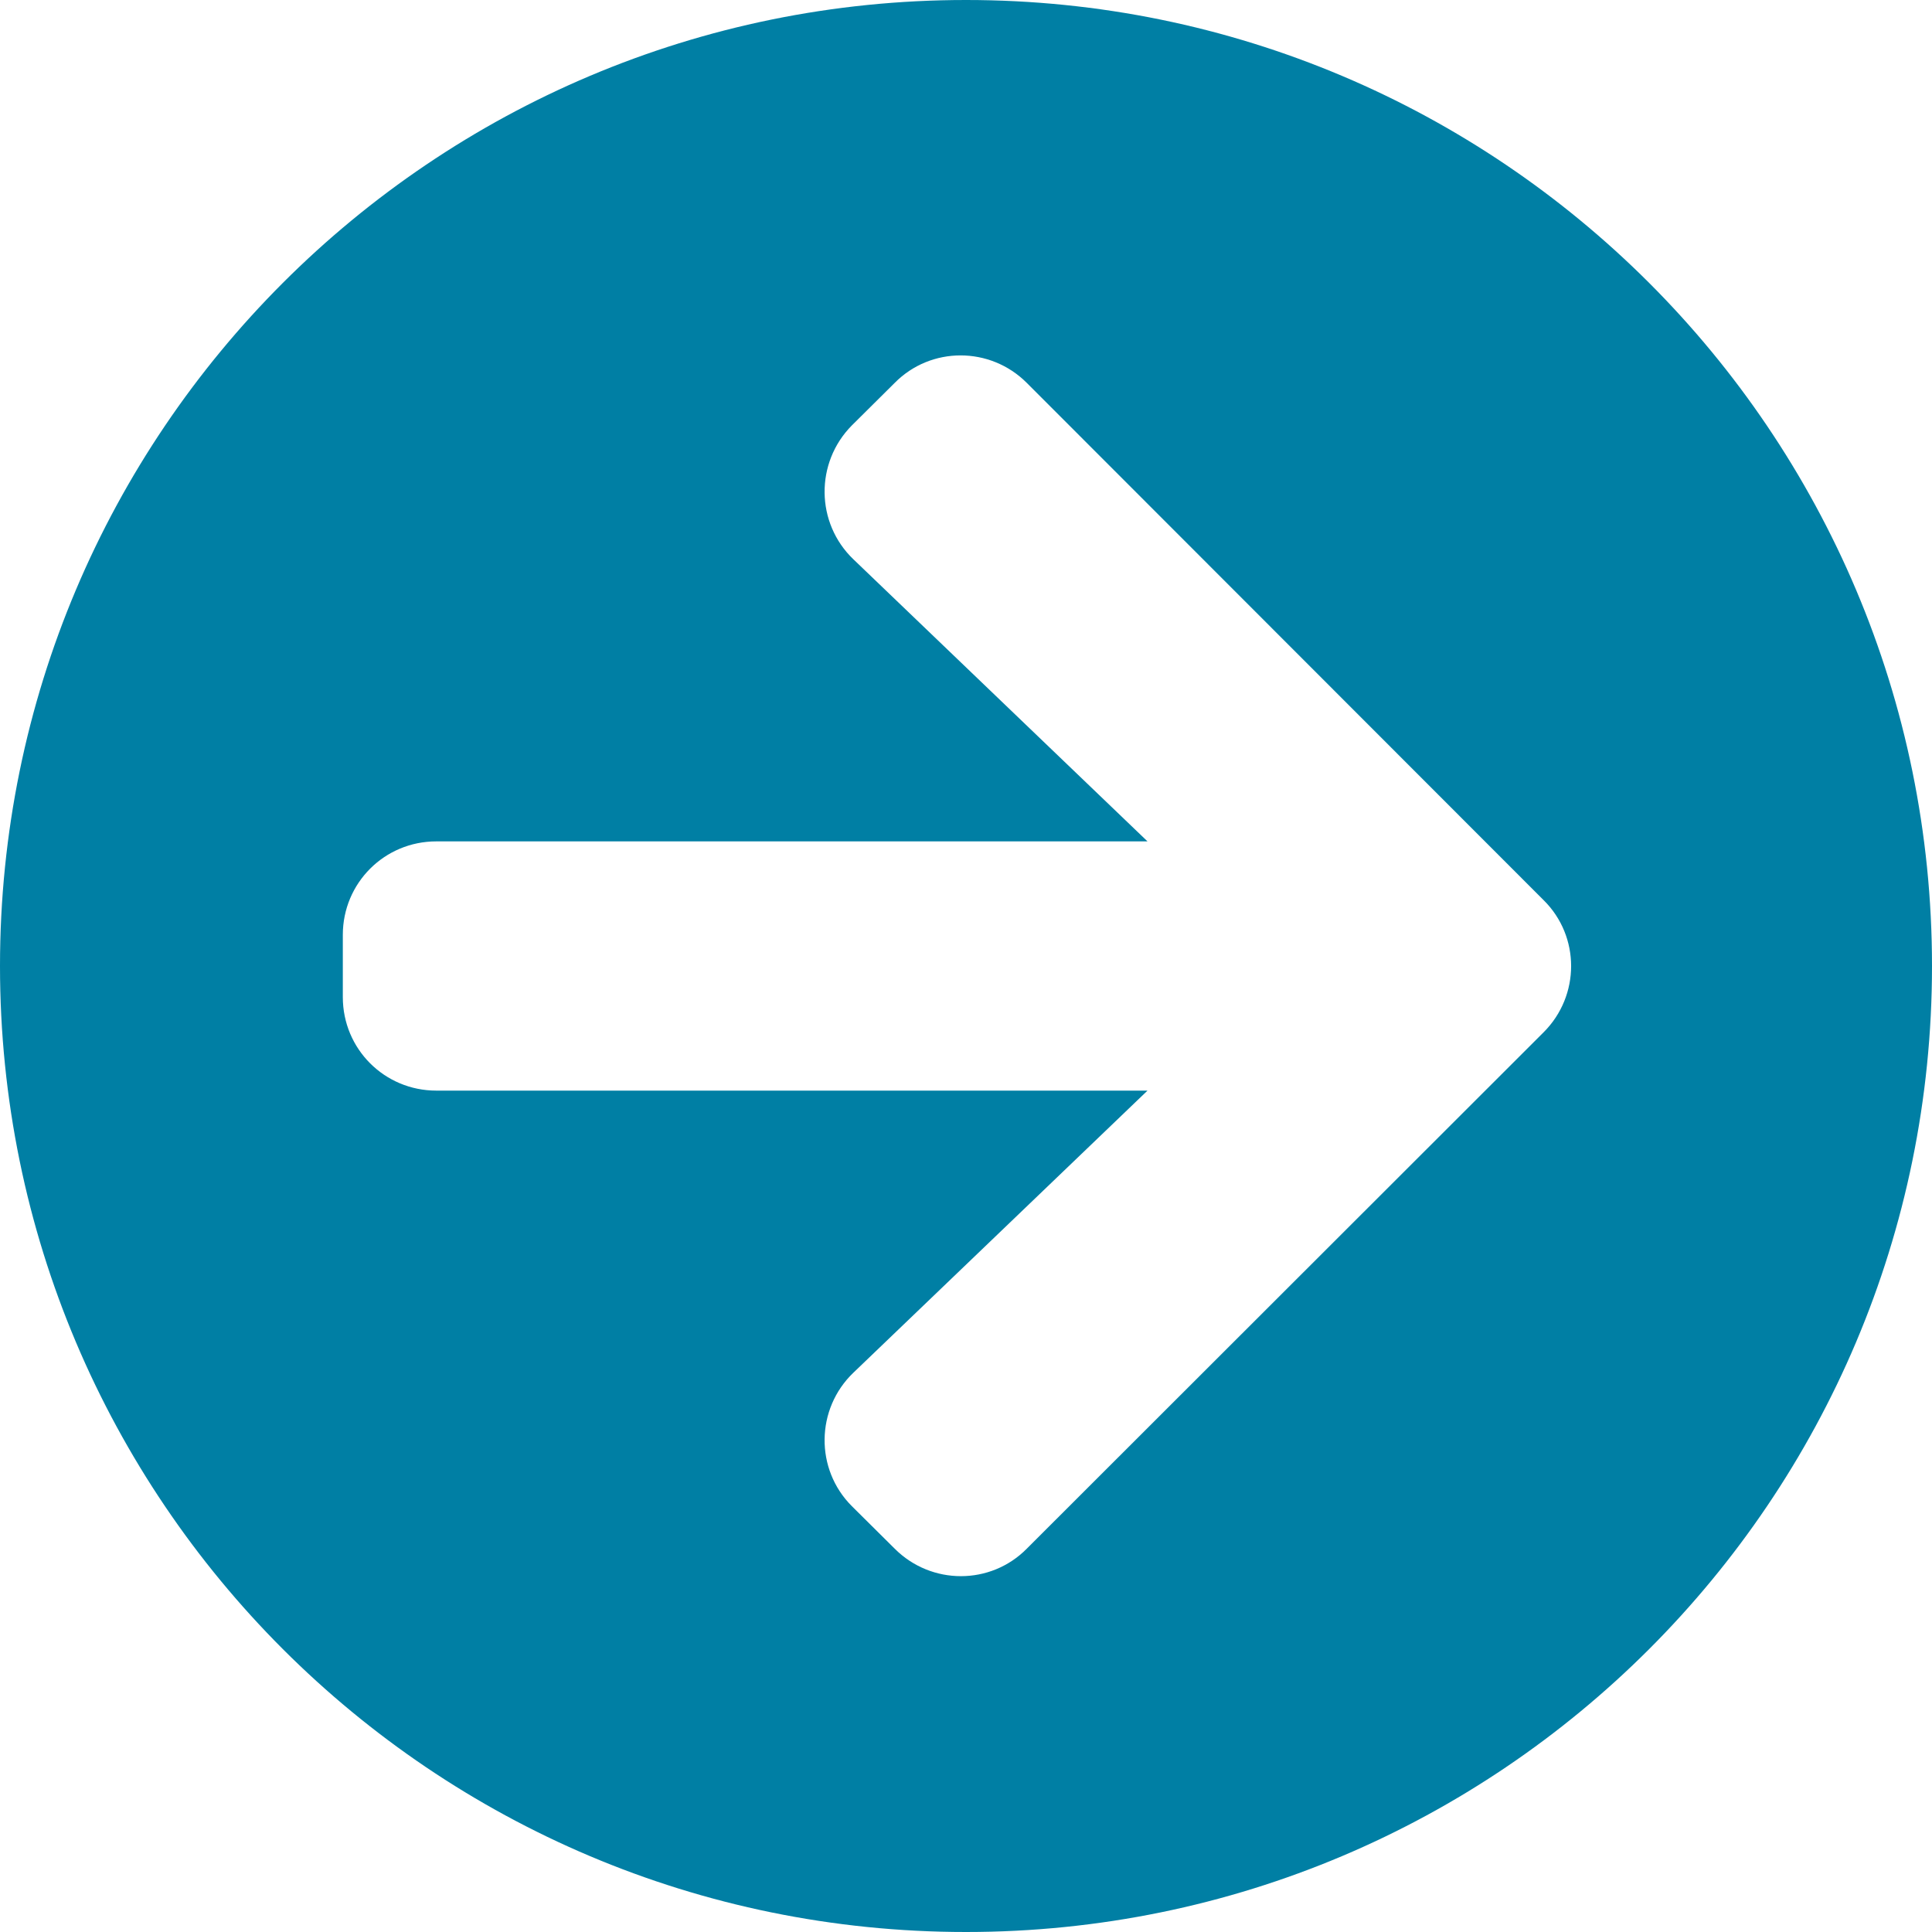
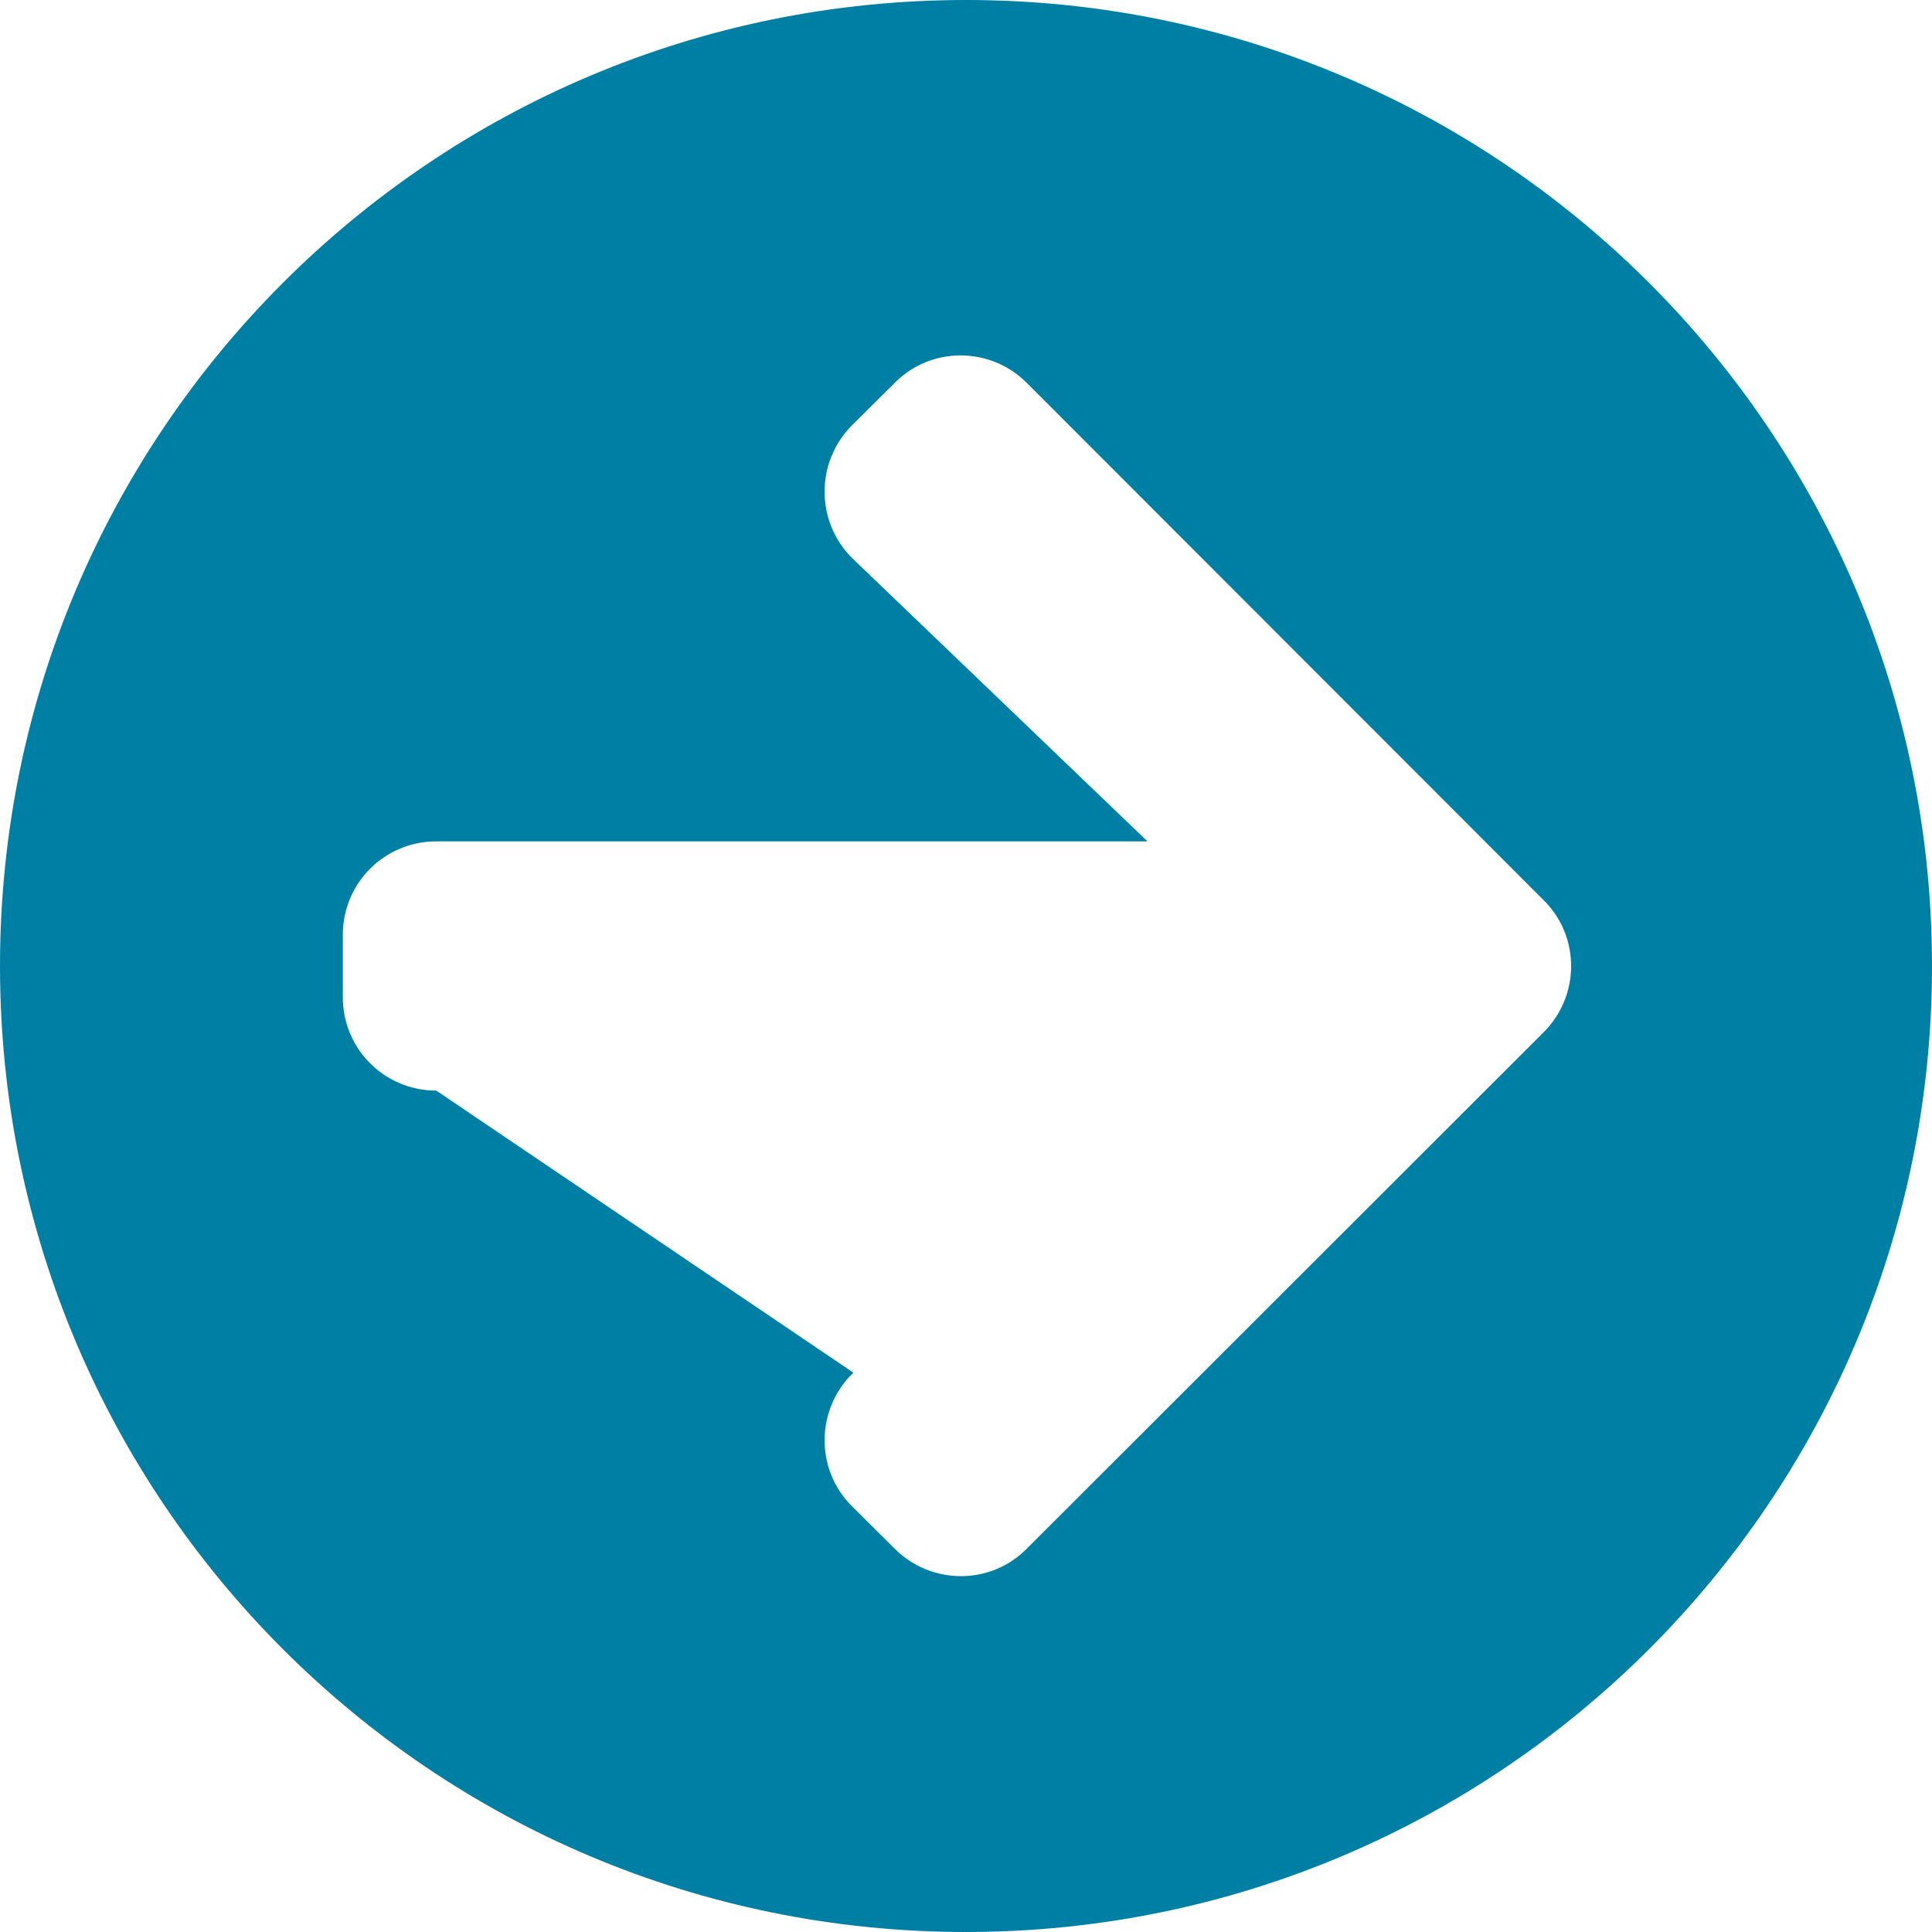
<svg xmlns="http://www.w3.org/2000/svg" width="18px" height="18px" viewBox="0 0 18 18" version="1.1">
  <title>arrow-circle-right</title>
  <g id="Page-1" stroke="none" stroke-width="1" fill="none" fill-rule="evenodd">
    <g id="06-News" transform="translate(-1287, -498)" fill="#007FA4" fill-rule="nonzero">
      <g id="arrow-circle-right" transform="translate(1287, 498)">
-         <path d="M9,0 C13.972,0 18,4.028 18,9 C18,13.972 13.972,18 9,18 C4.028,18 0,13.972 0,9 C0,4.028 4.028,0 9,0 Z M7.951,5.211 L10.691,7.839 L4.065,7.839 C3.582,7.839 3.194,8.227 3.194,8.71 L3.194,9.29 C3.194,9.773 3.582,10.161 4.065,10.161 L10.691,10.161 L7.951,12.789 C7.599,13.126 7.592,13.689 7.937,14.033 L8.336,14.429 C8.677,14.77 9.229,14.77 9.566,14.429 L14.382,9.617 C14.723,9.276 14.723,8.724 14.382,8.387 L9.566,3.567 C9.225,3.226 8.673,3.226 8.336,3.567 L7.937,3.963 C7.592,4.311 7.599,4.874 7.951,5.211 Z" id="Shape" />
+         <path d="M9,0 C13.972,0 18,4.028 18,9 C18,13.972 13.972,18 9,18 C4.028,18 0,13.972 0,9 C0,4.028 4.028,0 9,0 Z M7.951,5.211 L10.691,7.839 L4.065,7.839 C3.582,7.839 3.194,8.227 3.194,8.71 L3.194,9.29 C3.194,9.773 3.582,10.161 4.065,10.161 L7.951,12.789 C7.599,13.126 7.592,13.689 7.937,14.033 L8.336,14.429 C8.677,14.77 9.229,14.77 9.566,14.429 L14.382,9.617 C14.723,9.276 14.723,8.724 14.382,8.387 L9.566,3.567 C9.225,3.226 8.673,3.226 8.336,3.567 L7.937,3.963 C7.592,4.311 7.599,4.874 7.951,5.211 Z" id="Shape" />
      </g>
    </g>
  </g>
</svg>